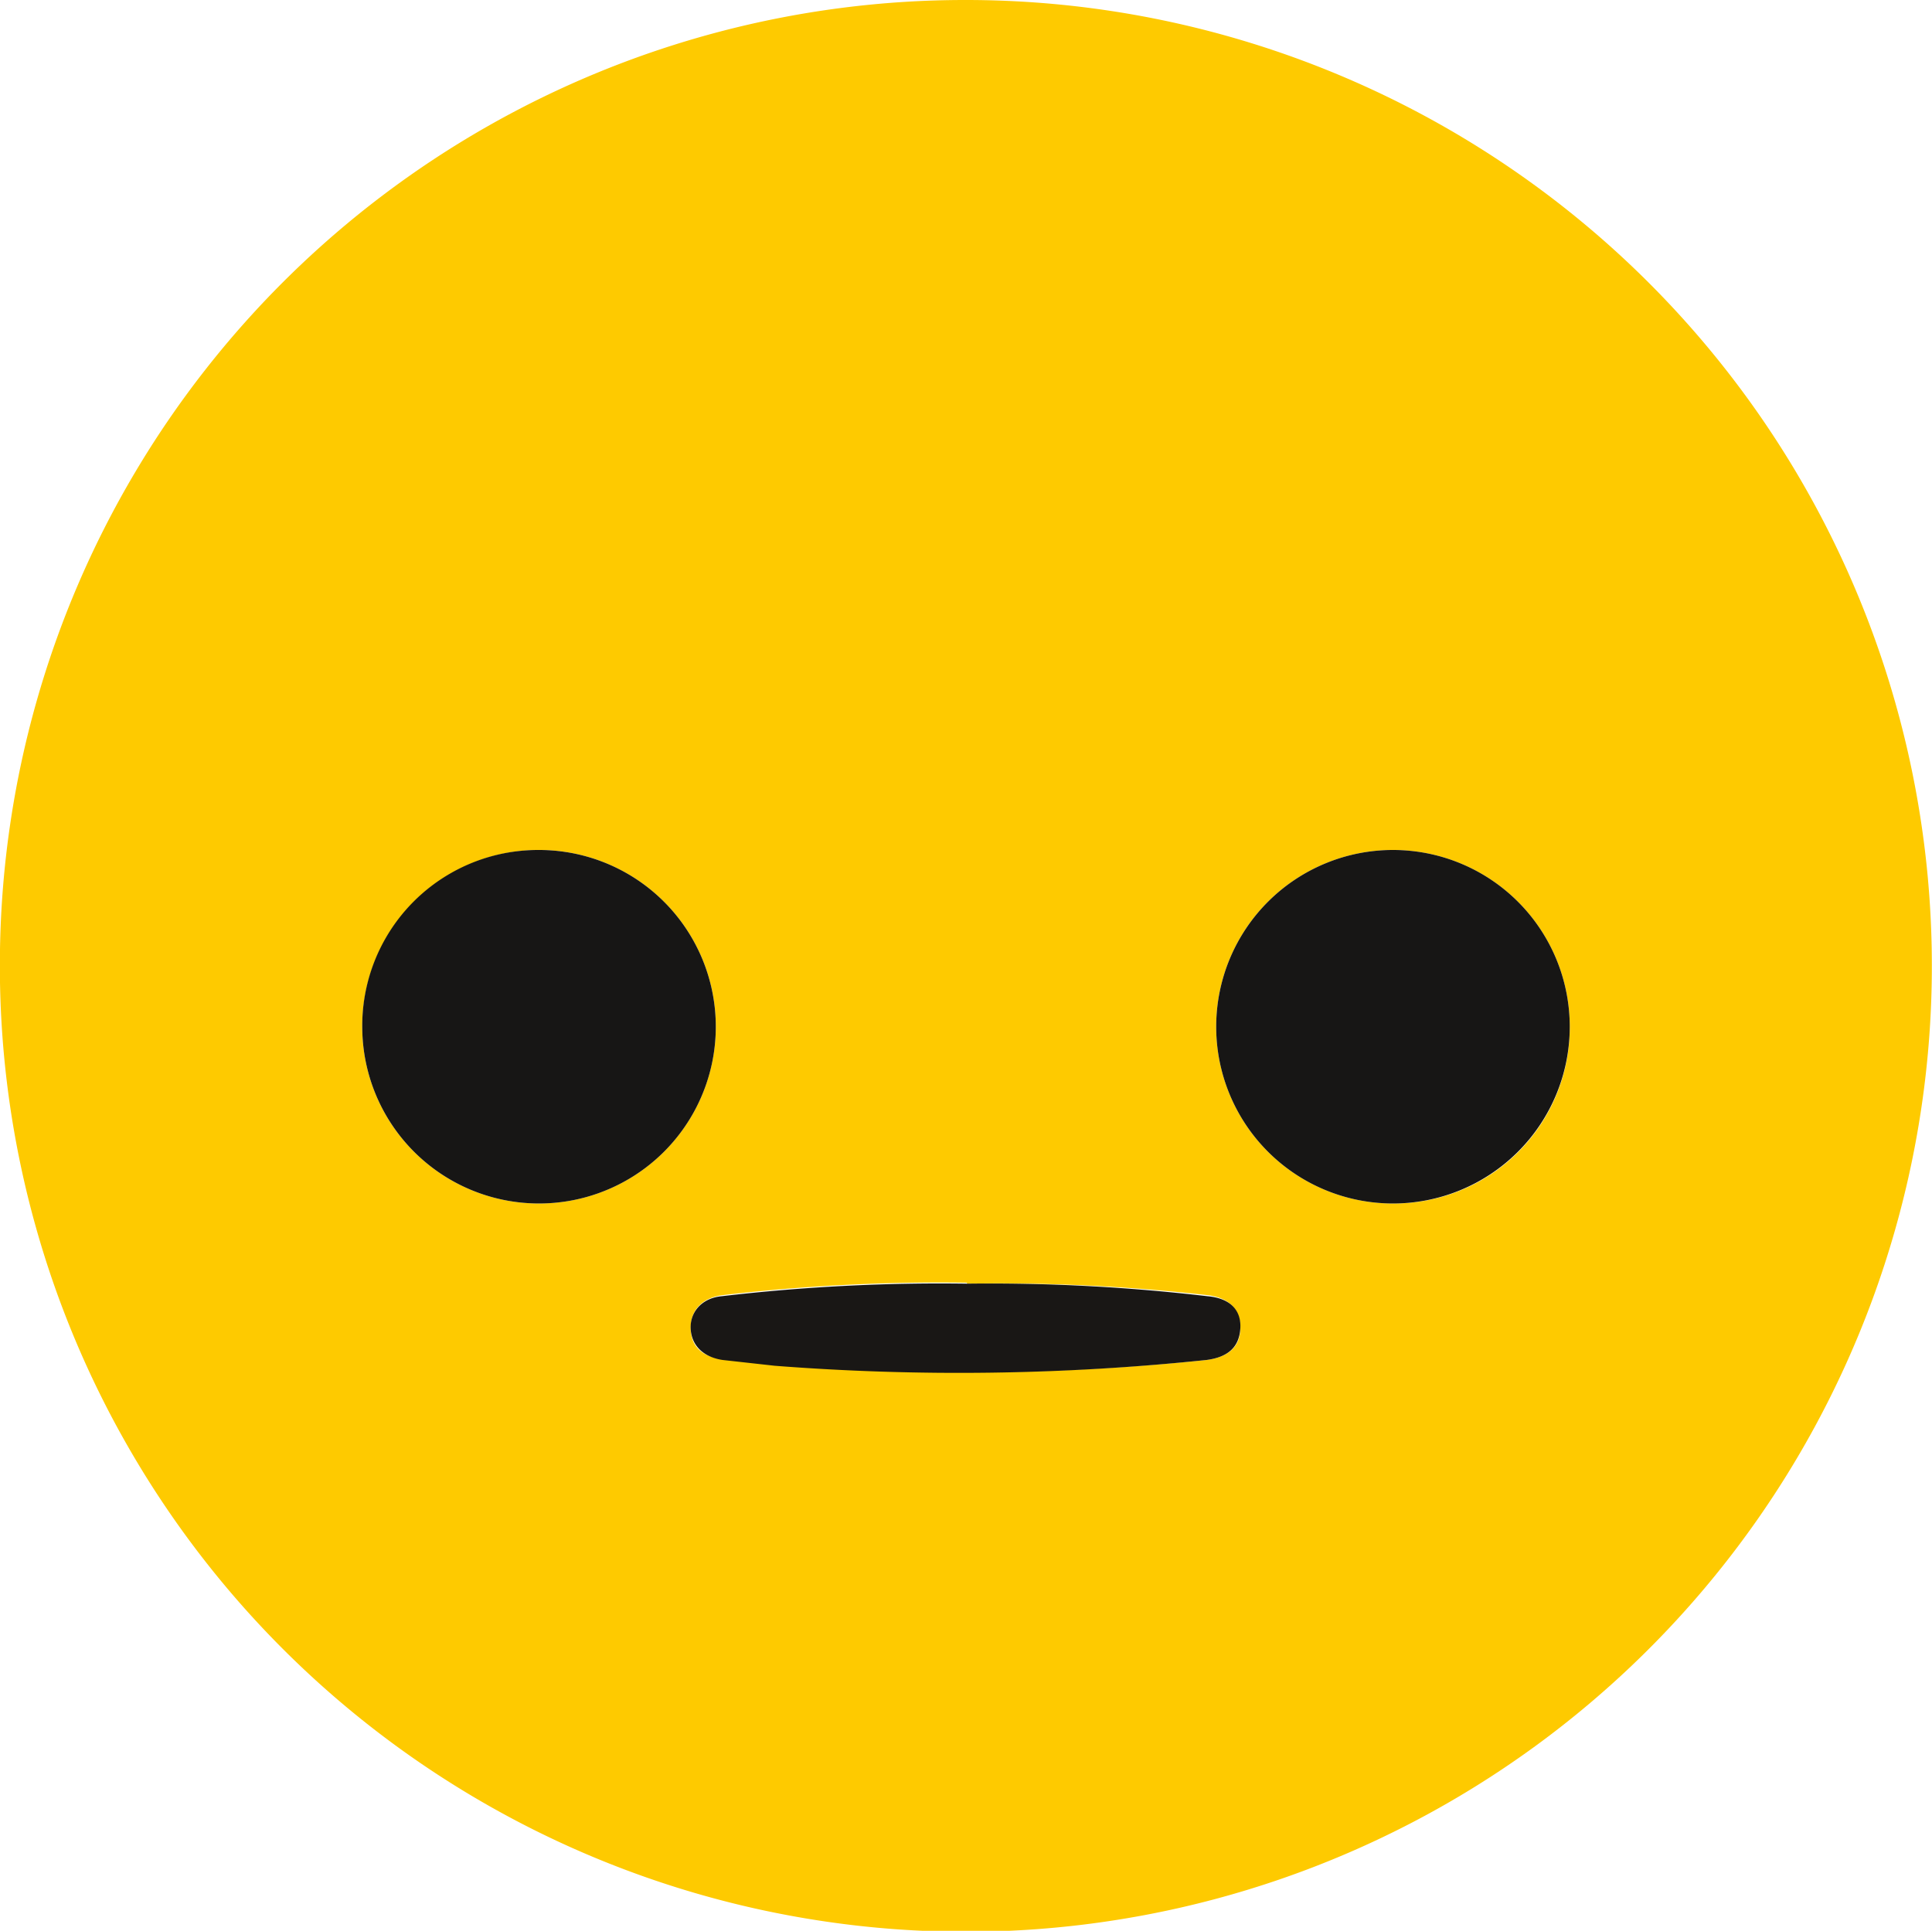
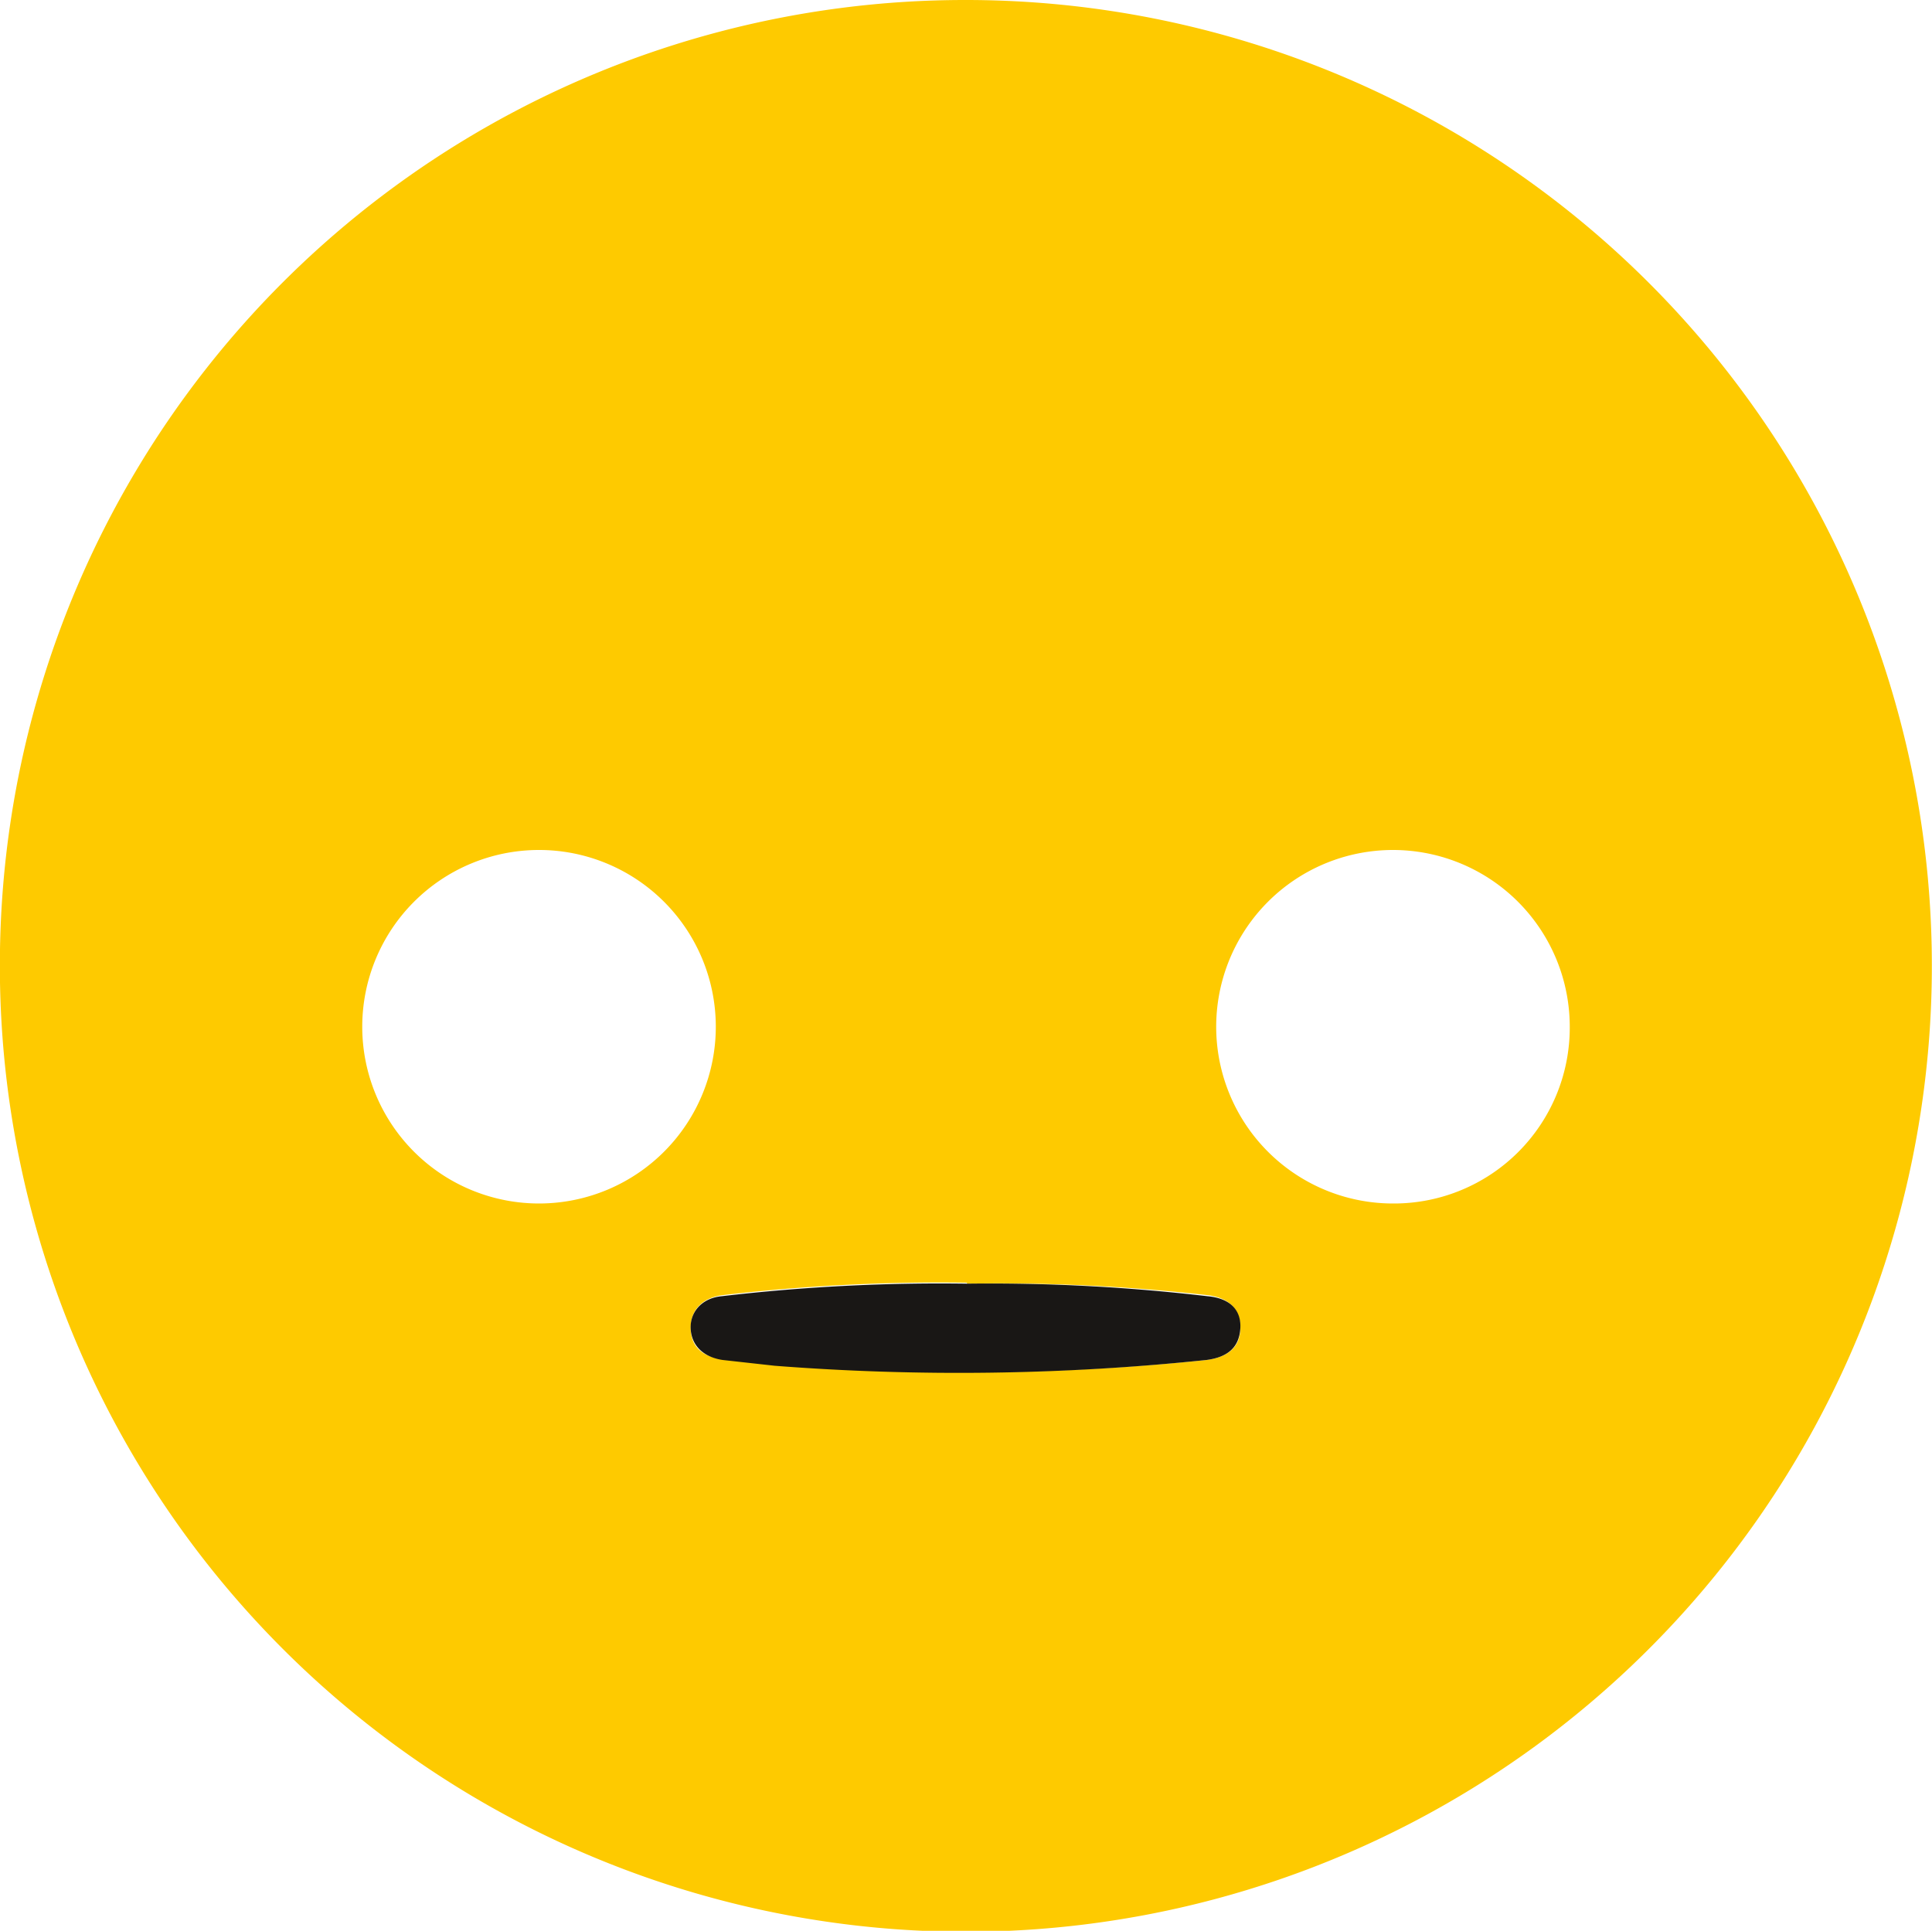
<svg xmlns="http://www.w3.org/2000/svg" data-name="Layer 1" viewBox="0 0 200 199.9">
  <path fill="#feca00" d="M100 0A100 100 0 110 98.3 99.9 99.9 0 01100 0zM37.5 106.4A18.3 18.3 0 1055.7 88a18.3 18.3 0 00-18.2 18.3zm125 0a18.3 18.3 0 10-18.2 18.2 18.2 18.2 0 0018.2-18.2zm-62.4 26.4a194 194 0 00-25.4 1.3c-2 .3-3.2 1.5-3.2 3.4s1.2 3 3.3 3.2l5.4.6a246.8 246.8 0 0044.7-.5c2.3-.3 3.5-1.4 3.5-3.3s-1.1-3.1-3.3-3.4a192.4 192.4 0 00-25-1.2z" />
-   <path fill="#171615" d="M37.5 106.4A18.2 18.2 0 0155.7 88a18.3 18.3 0 11-18.2 18.3zm125 0A18.3 18.3 0 11144.3 88a18.3 18.3 0 0118.2 18.3z" />
  <path fill="#191715" d="M100 132.9a193 193 0 0125 1.3c2.3.2 3.5 1.4 3.4 3.3s-1.2 3-3.5 3.3a246.8 246.8 0 01-44.7.6l-5.4-.6c-2-.3-3.2-1.5-3.3-3.2s1.1-3.2 3.2-3.4a194 194 0 0125.4-1.3z" />
</svg>